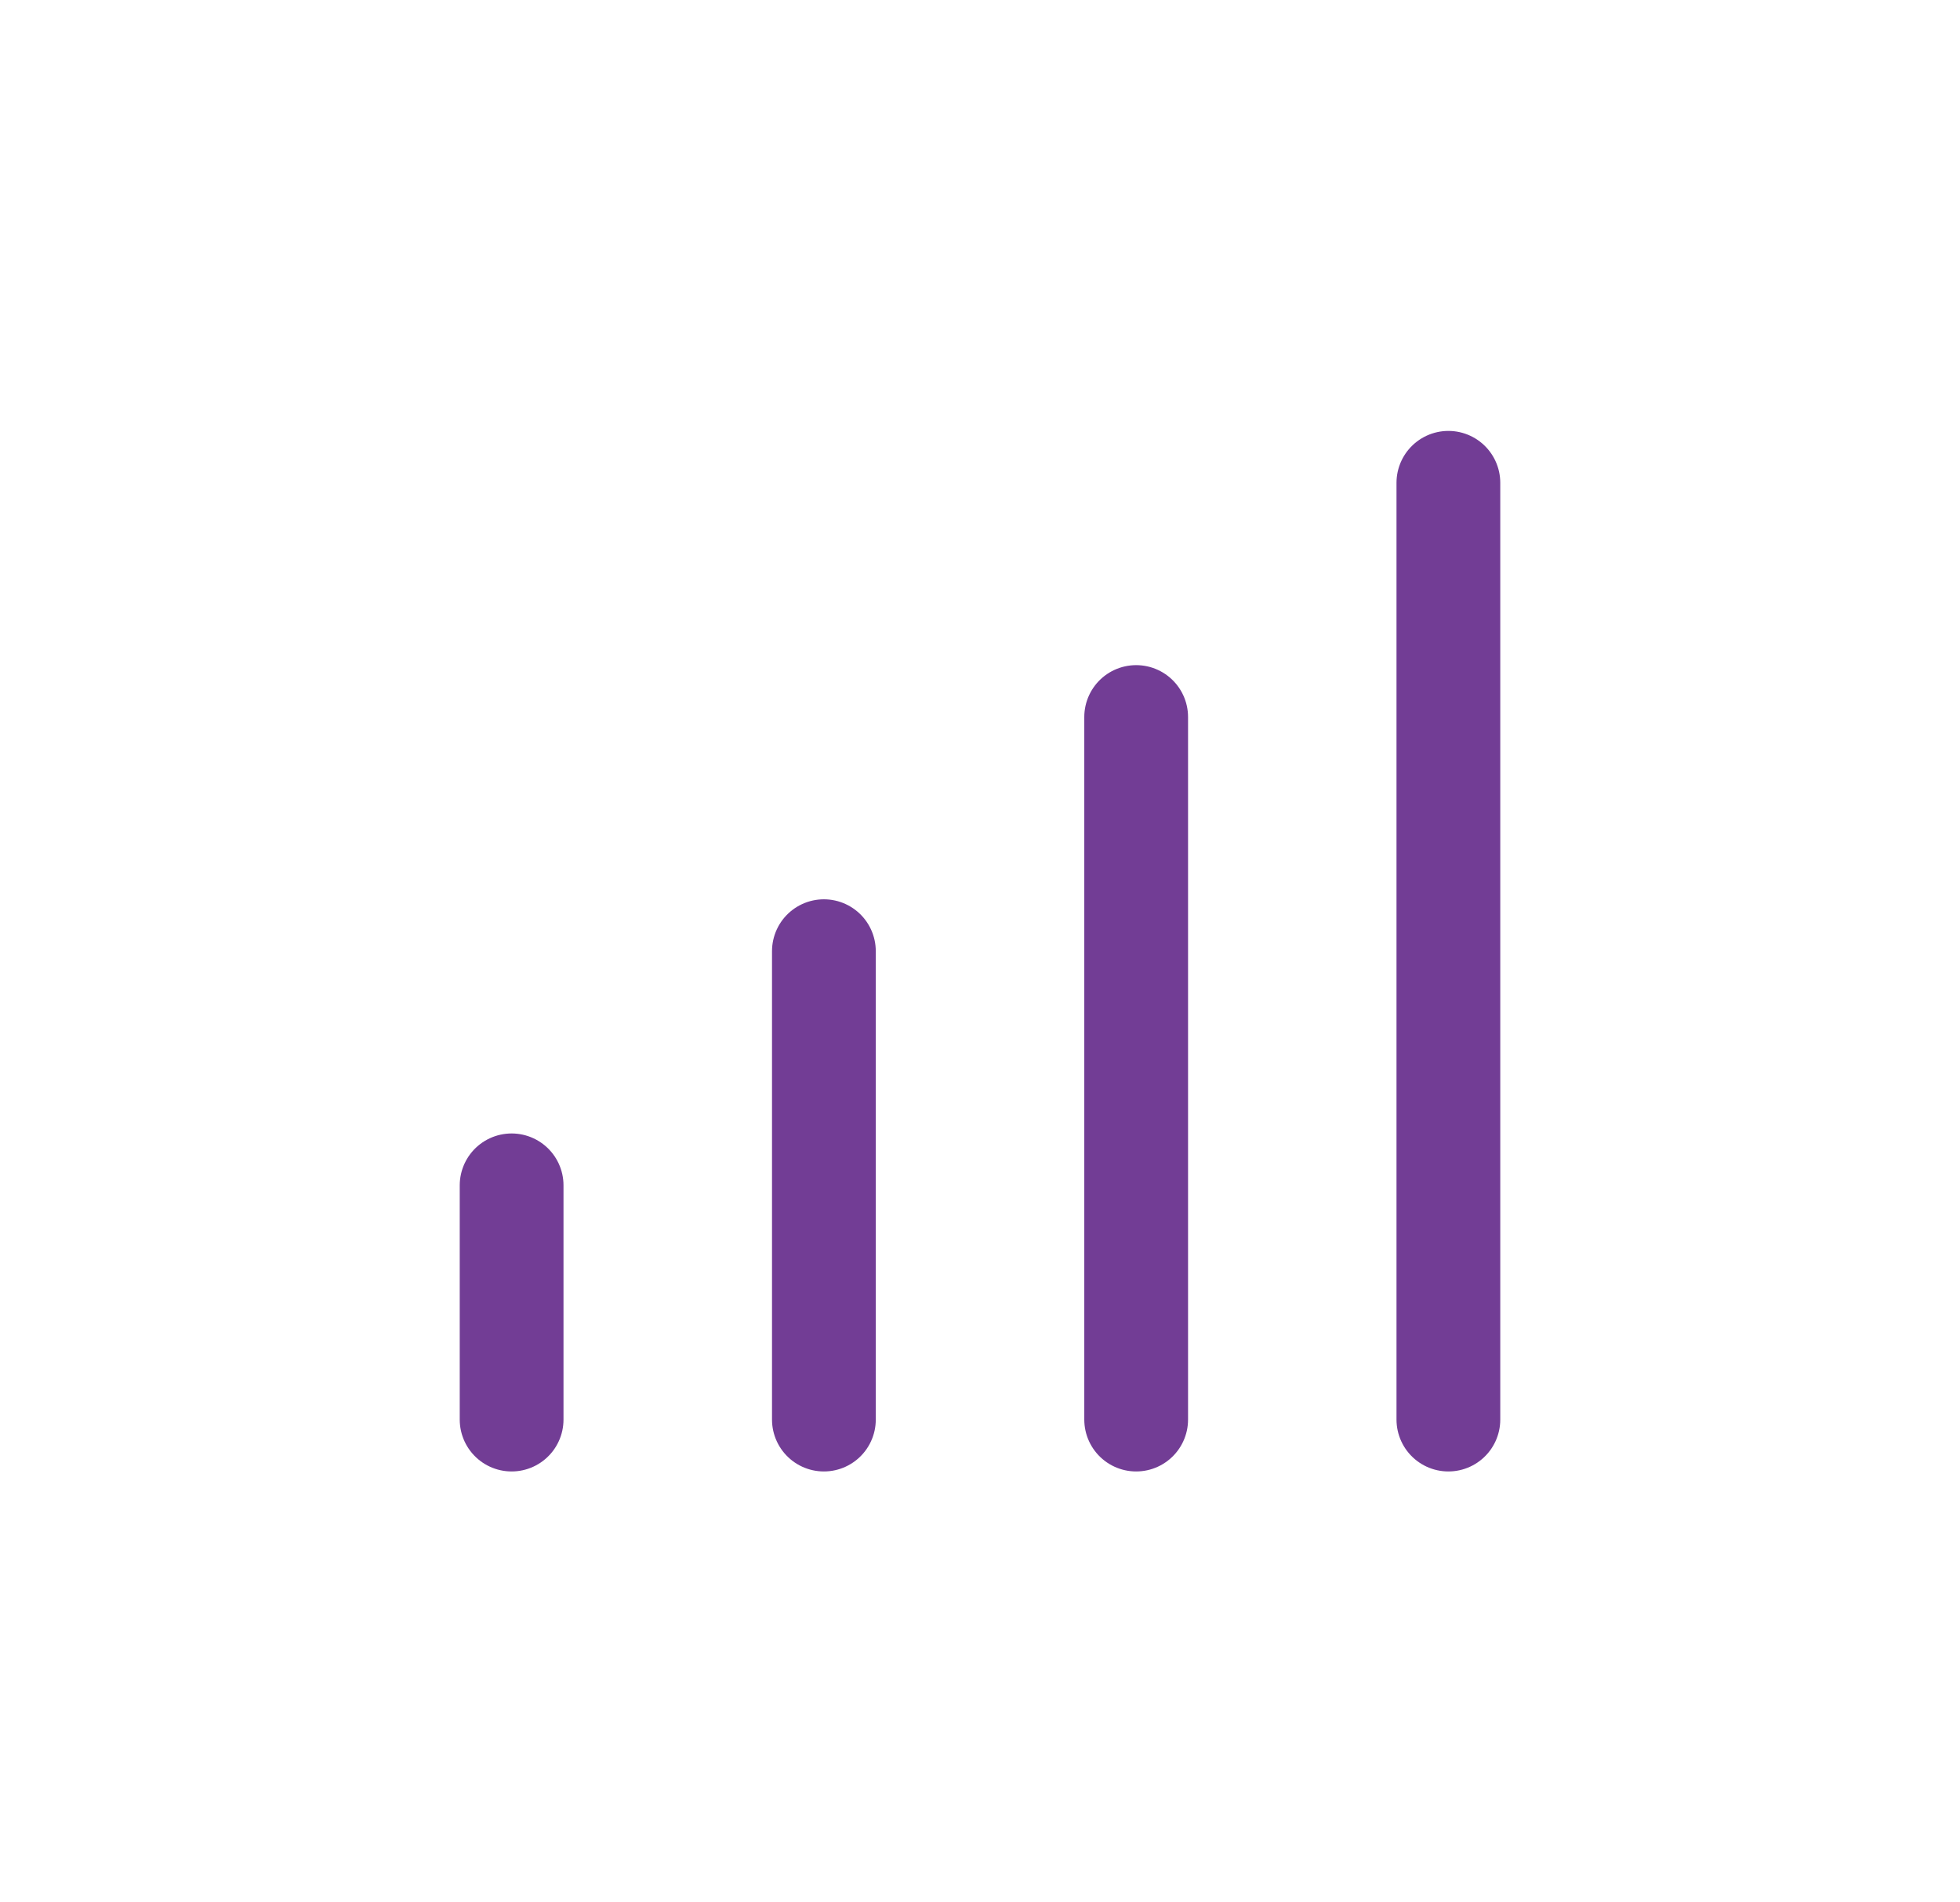
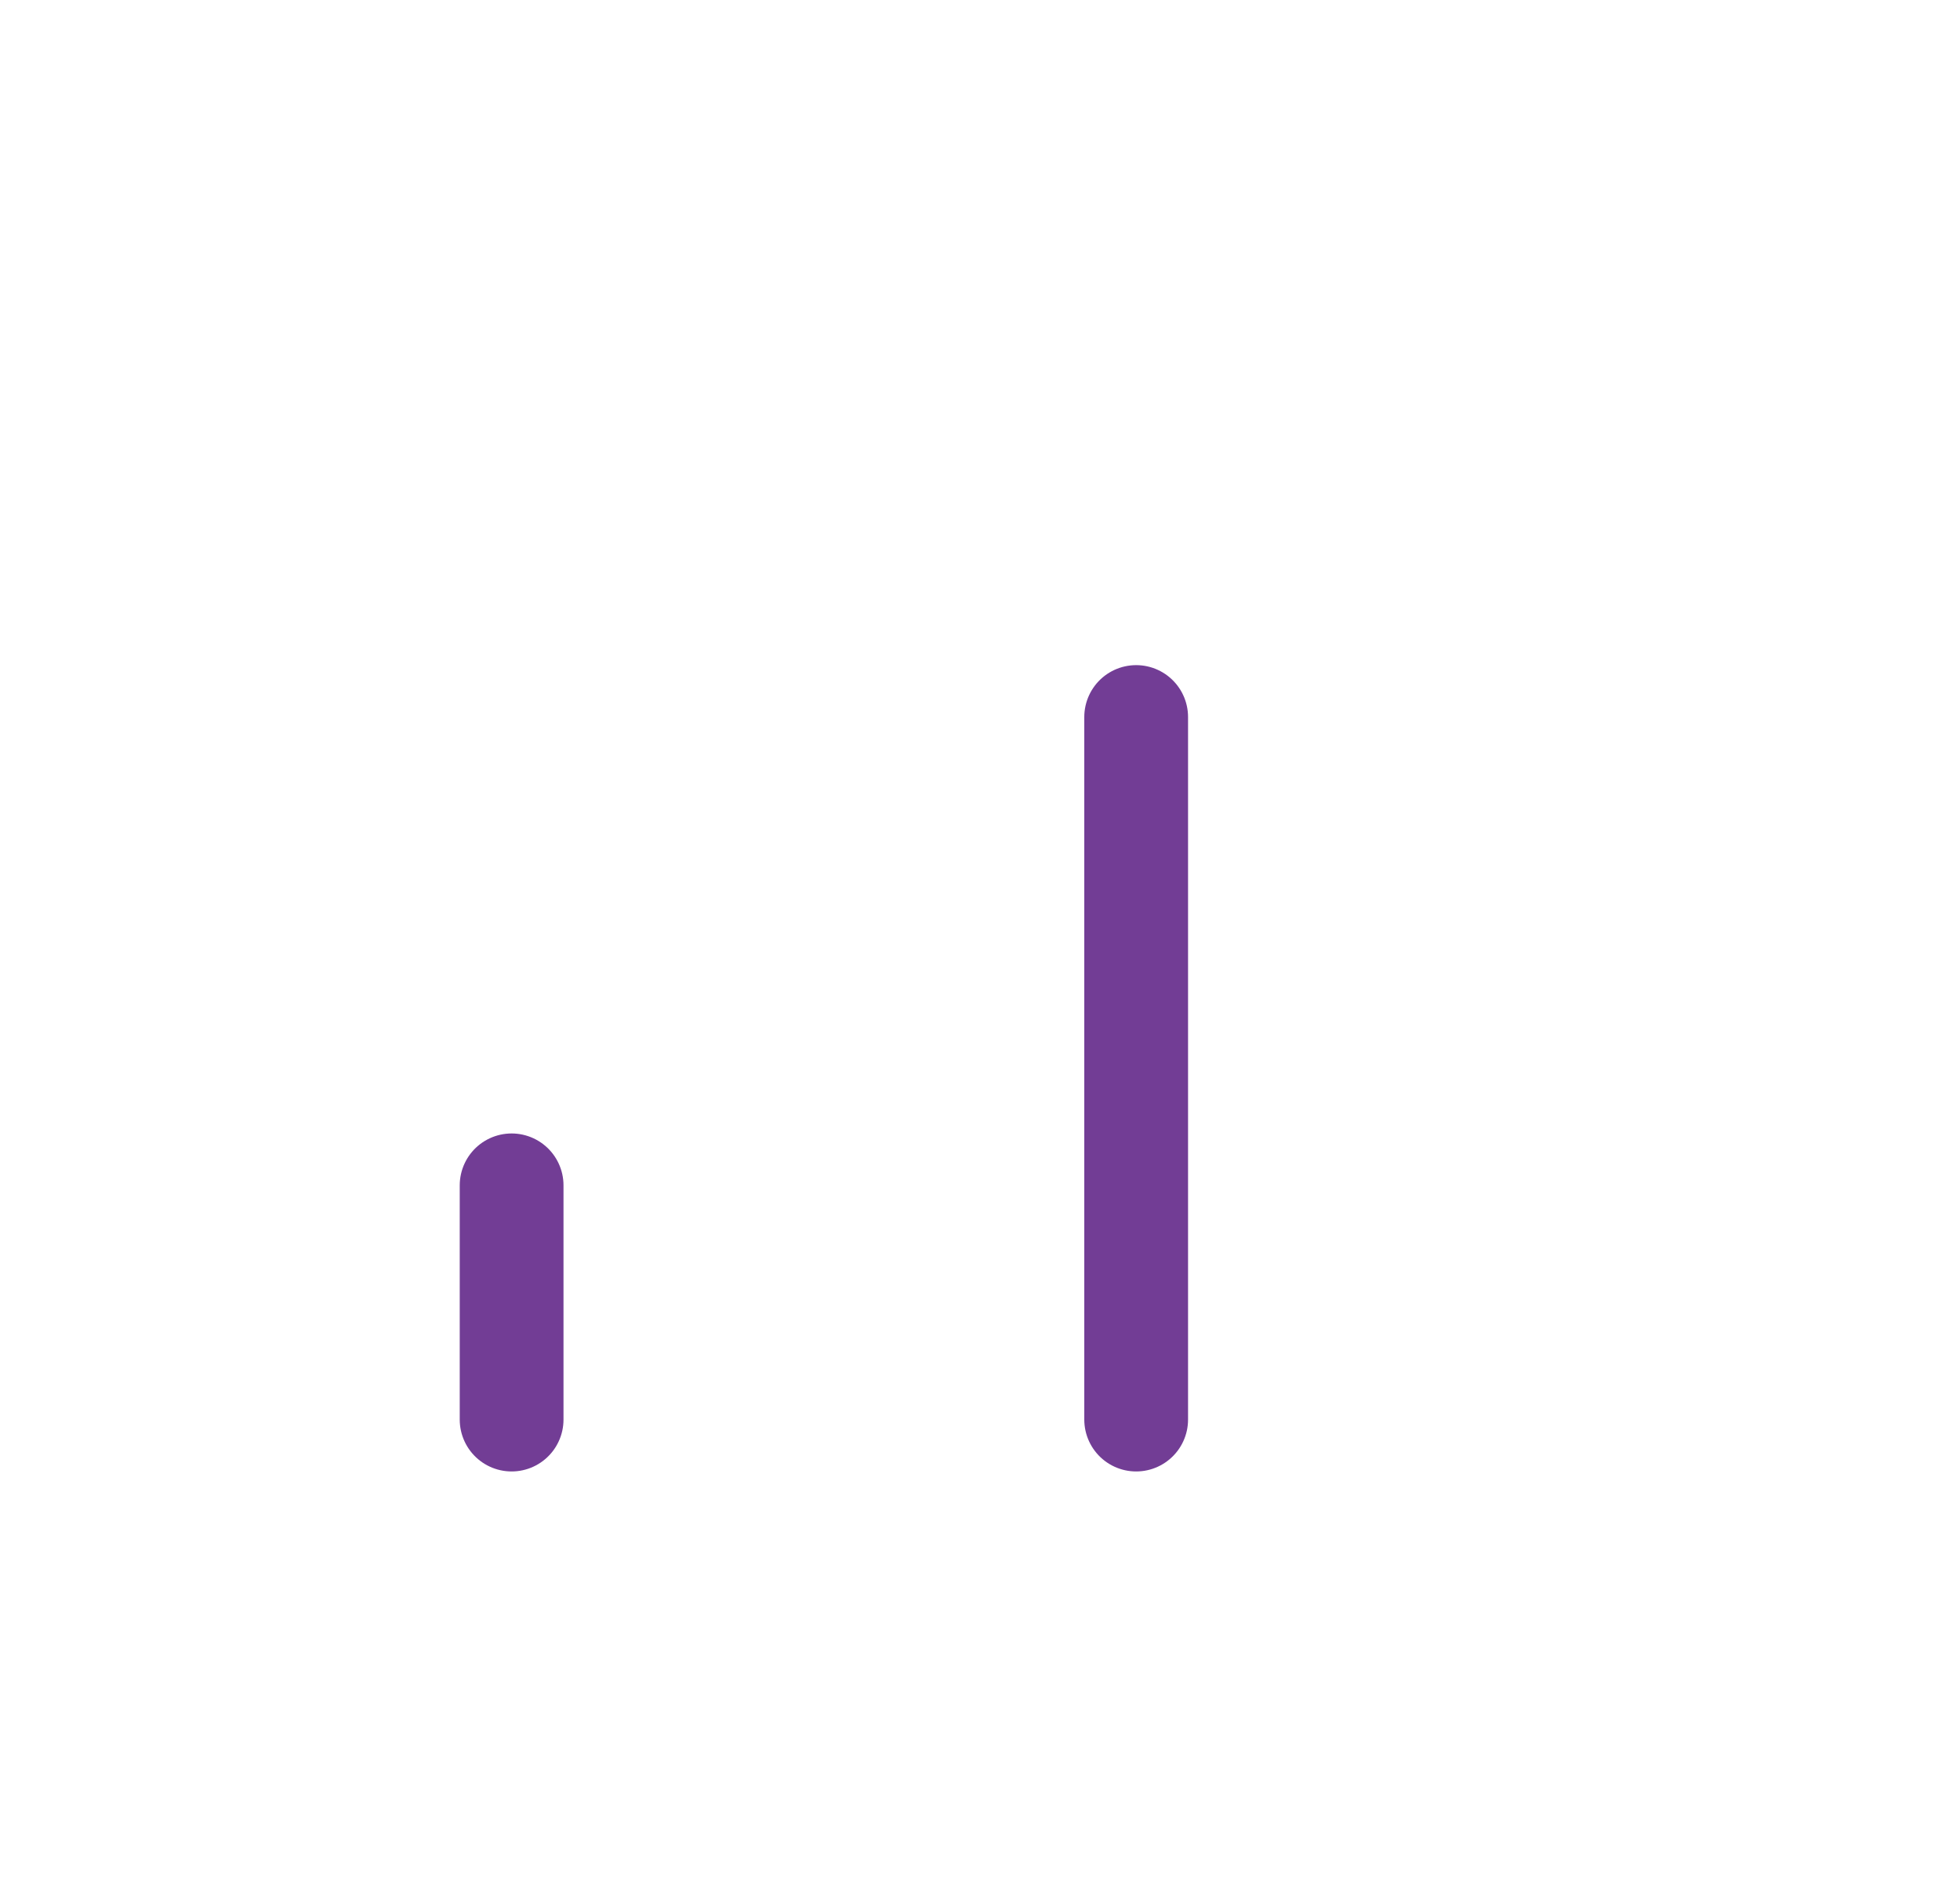
<svg xmlns="http://www.w3.org/2000/svg" width="34" height="33" viewBox="0 0 34 33" fill="none">
  <path d="M8.875 24.625V20.562" stroke="#723D95" stroke-width="1.8" stroke-linecap="round" stroke-linejoin="round" />
-   <path d="M14.292 24.625V16.5" stroke="#723D95" stroke-width="1.8" stroke-linecap="round" stroke-linejoin="round" />
  <path d="M19.709 24.625V12.438" stroke="#723D95" stroke-width="1.8" stroke-linecap="round" stroke-linejoin="round" />
-   <path d="M25.125 24.625V8.375" stroke="#723D95" stroke-width="1.8" stroke-linecap="round" stroke-linejoin="round" />
</svg>